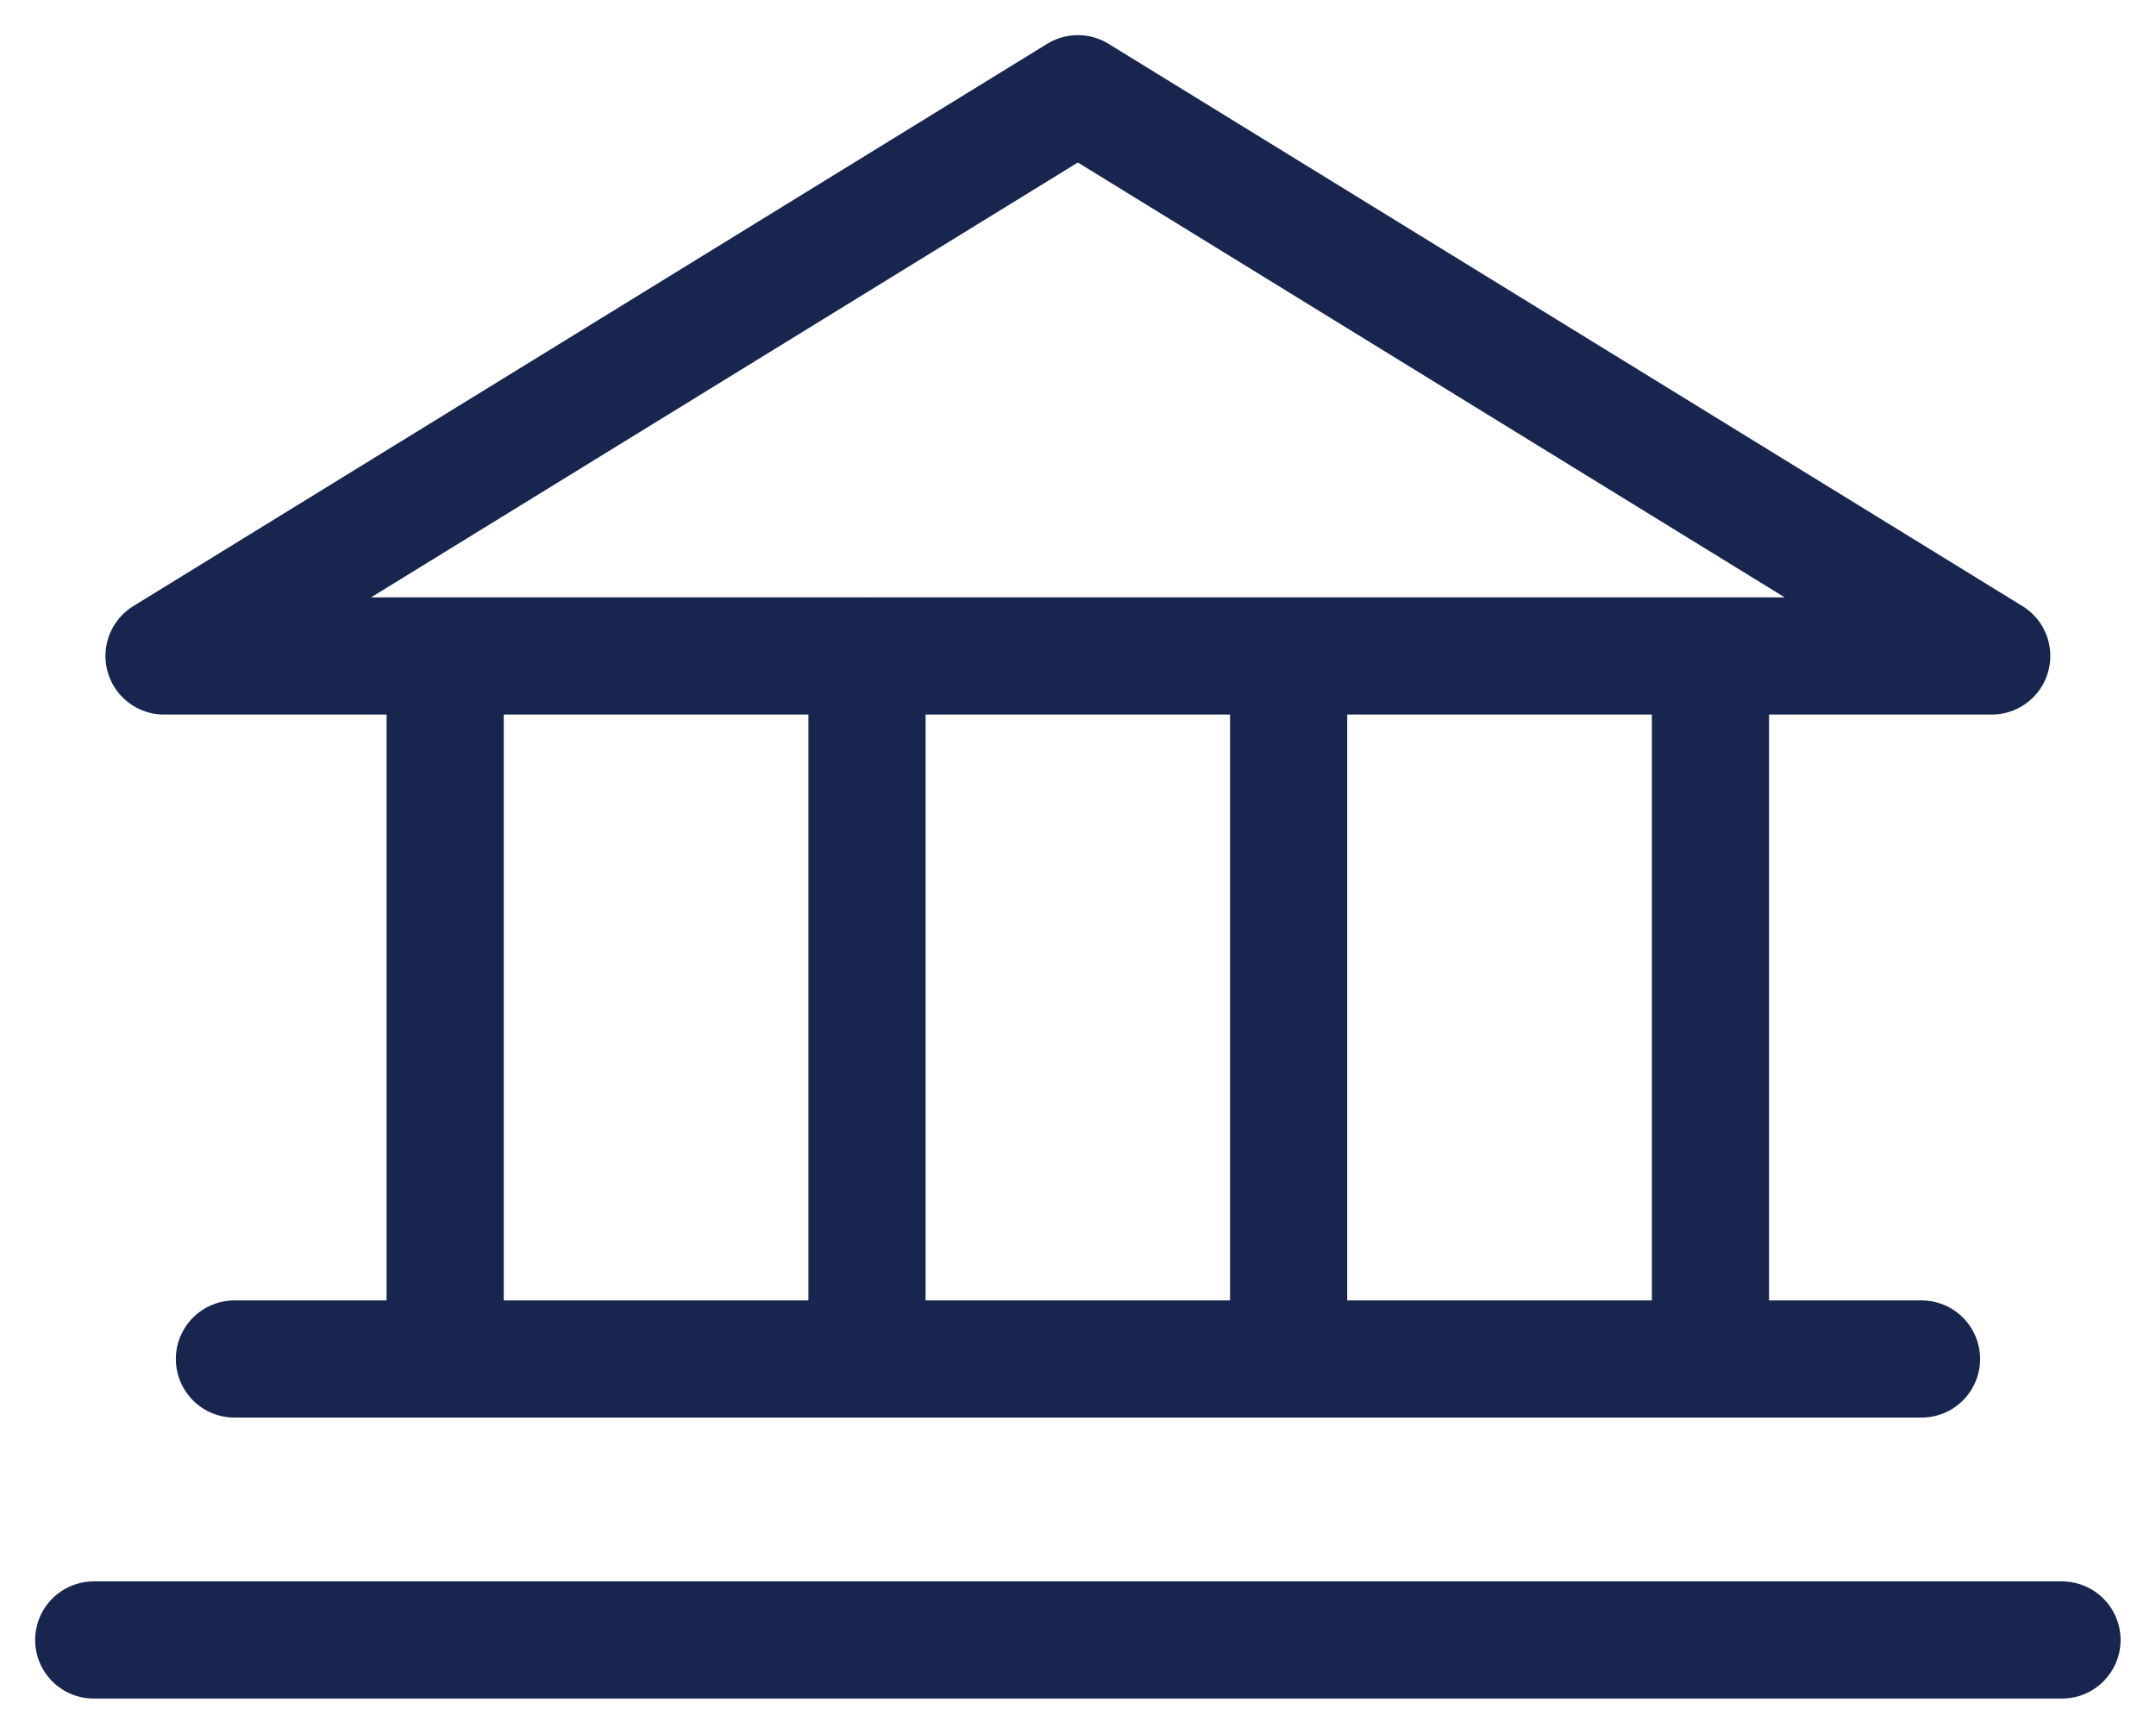
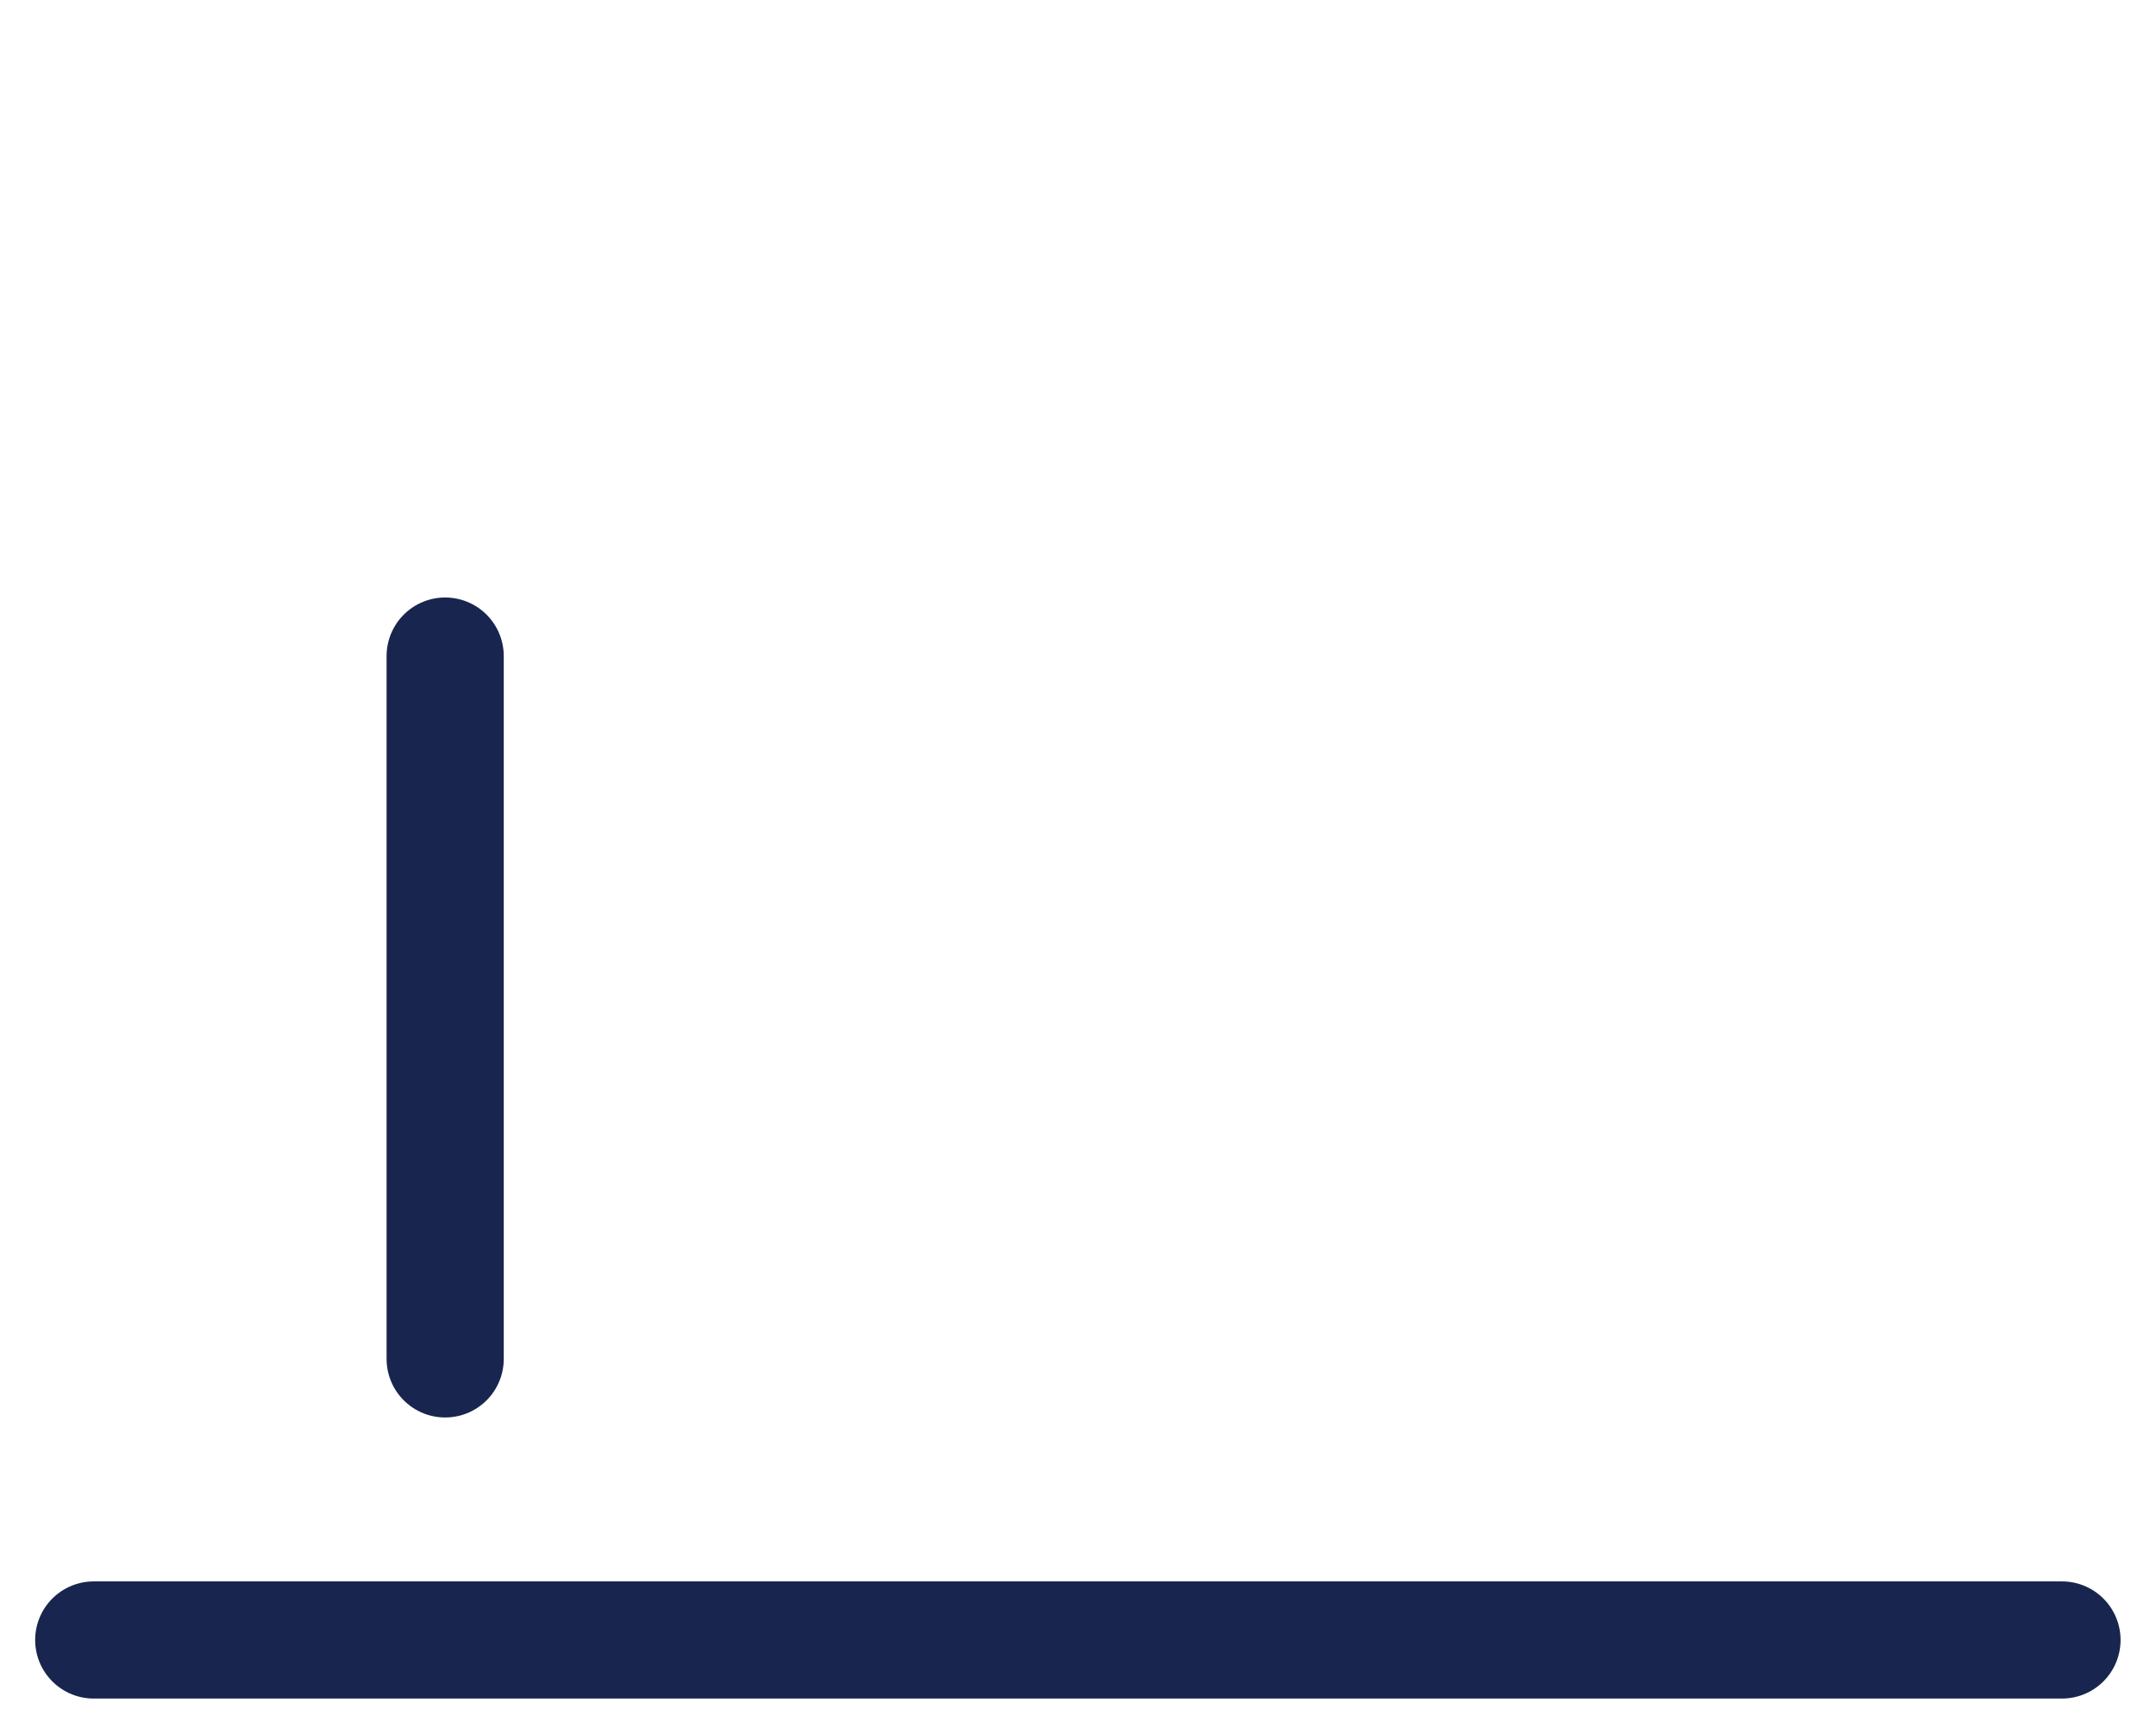
<svg xmlns="http://www.w3.org/2000/svg" width="46" height="37" viewBox="0 0 46 37" fill="none">
-   <path d="M3.5 13.998H42.495L22.997 2L3.5 13.998Z" stroke="#18254E" stroke-width="2.5" stroke-linecap="round" stroke-linejoin="round" />
  <path d="M9.498 14V28.998" stroke="#18254E" stroke-width="2.5" stroke-linecap="round" stroke-linejoin="round" />
-   <path d="M18.498 14V28.998" stroke="#18254E" stroke-width="2.5" stroke-linecap="round" stroke-linejoin="round" />
-   <path d="M27.494 14V28.998" stroke="#18254E" stroke-width="2.5" stroke-linecap="round" stroke-linejoin="round" />
-   <path d="M36.494 14V28.998" stroke="#18254E" stroke-width="2.5" stroke-linecap="round" stroke-linejoin="round" />
-   <path d="M5.002 29H40.997" stroke="#18254E" stroke-width="2.5" stroke-linecap="round" stroke-linejoin="round" />
  <path d="M2 34.996H43.994" stroke="#18254E" stroke-width="2.5" stroke-linecap="round" stroke-linejoin="round" />
</svg>